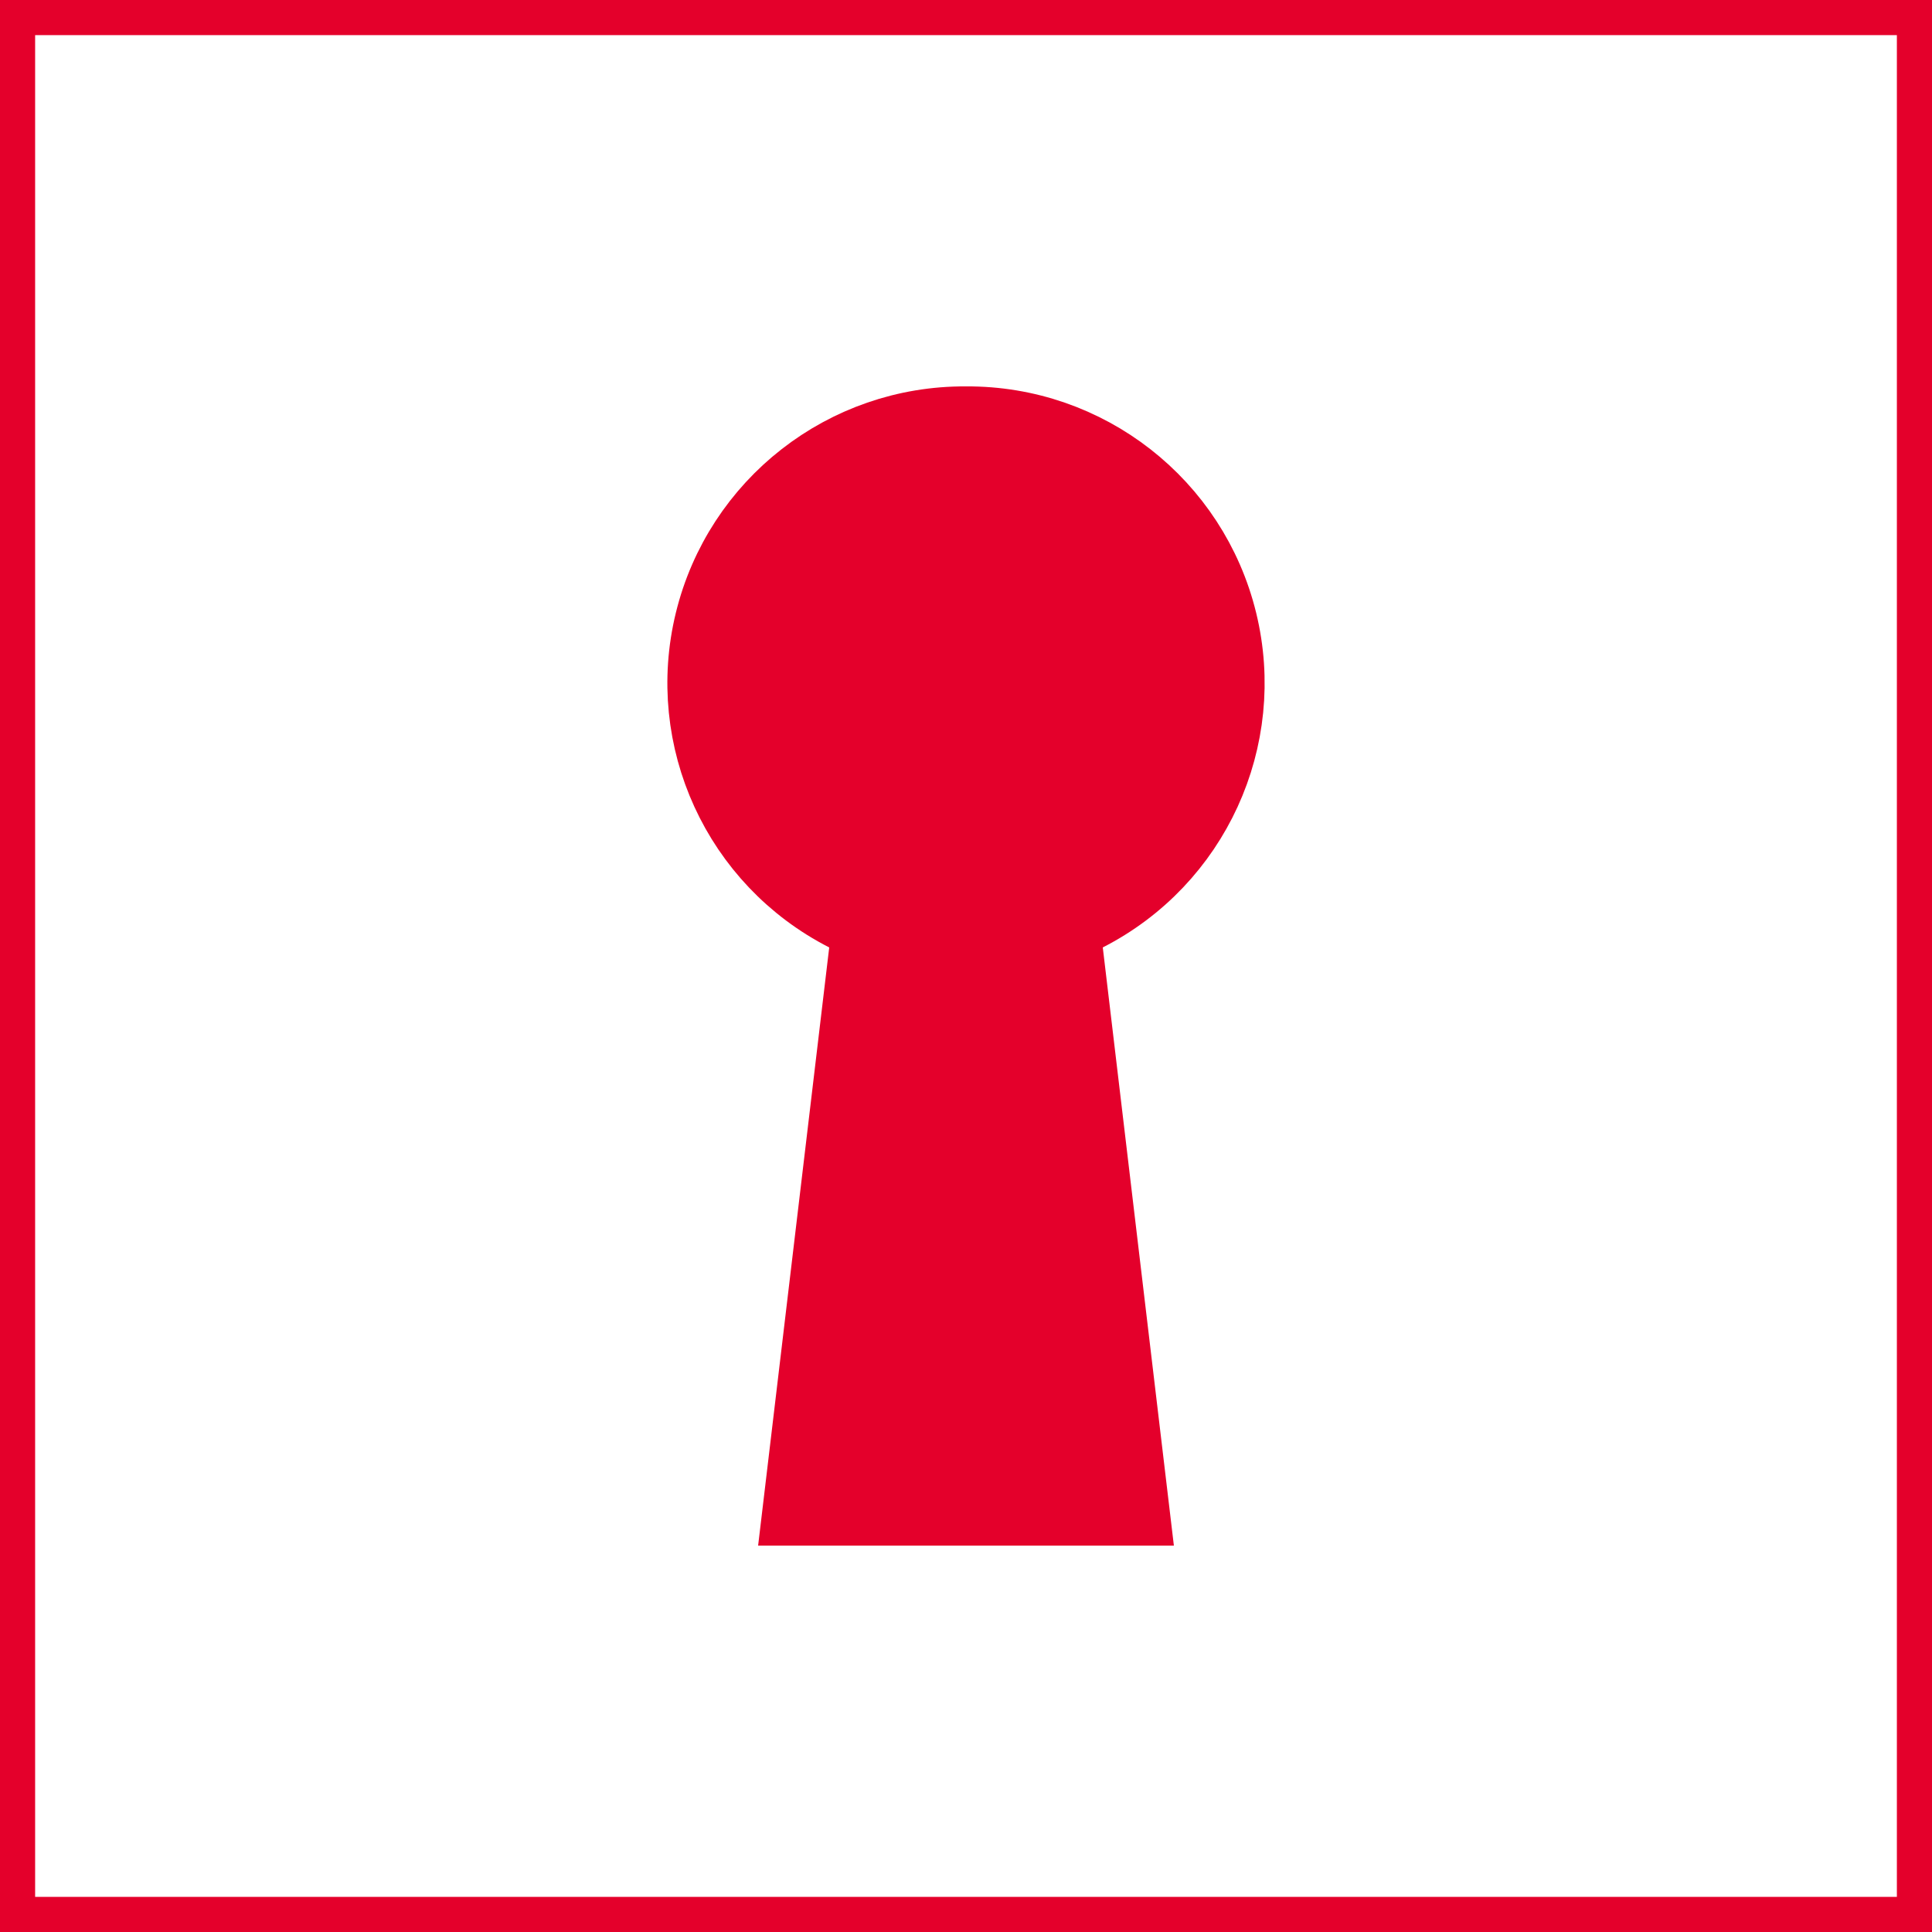
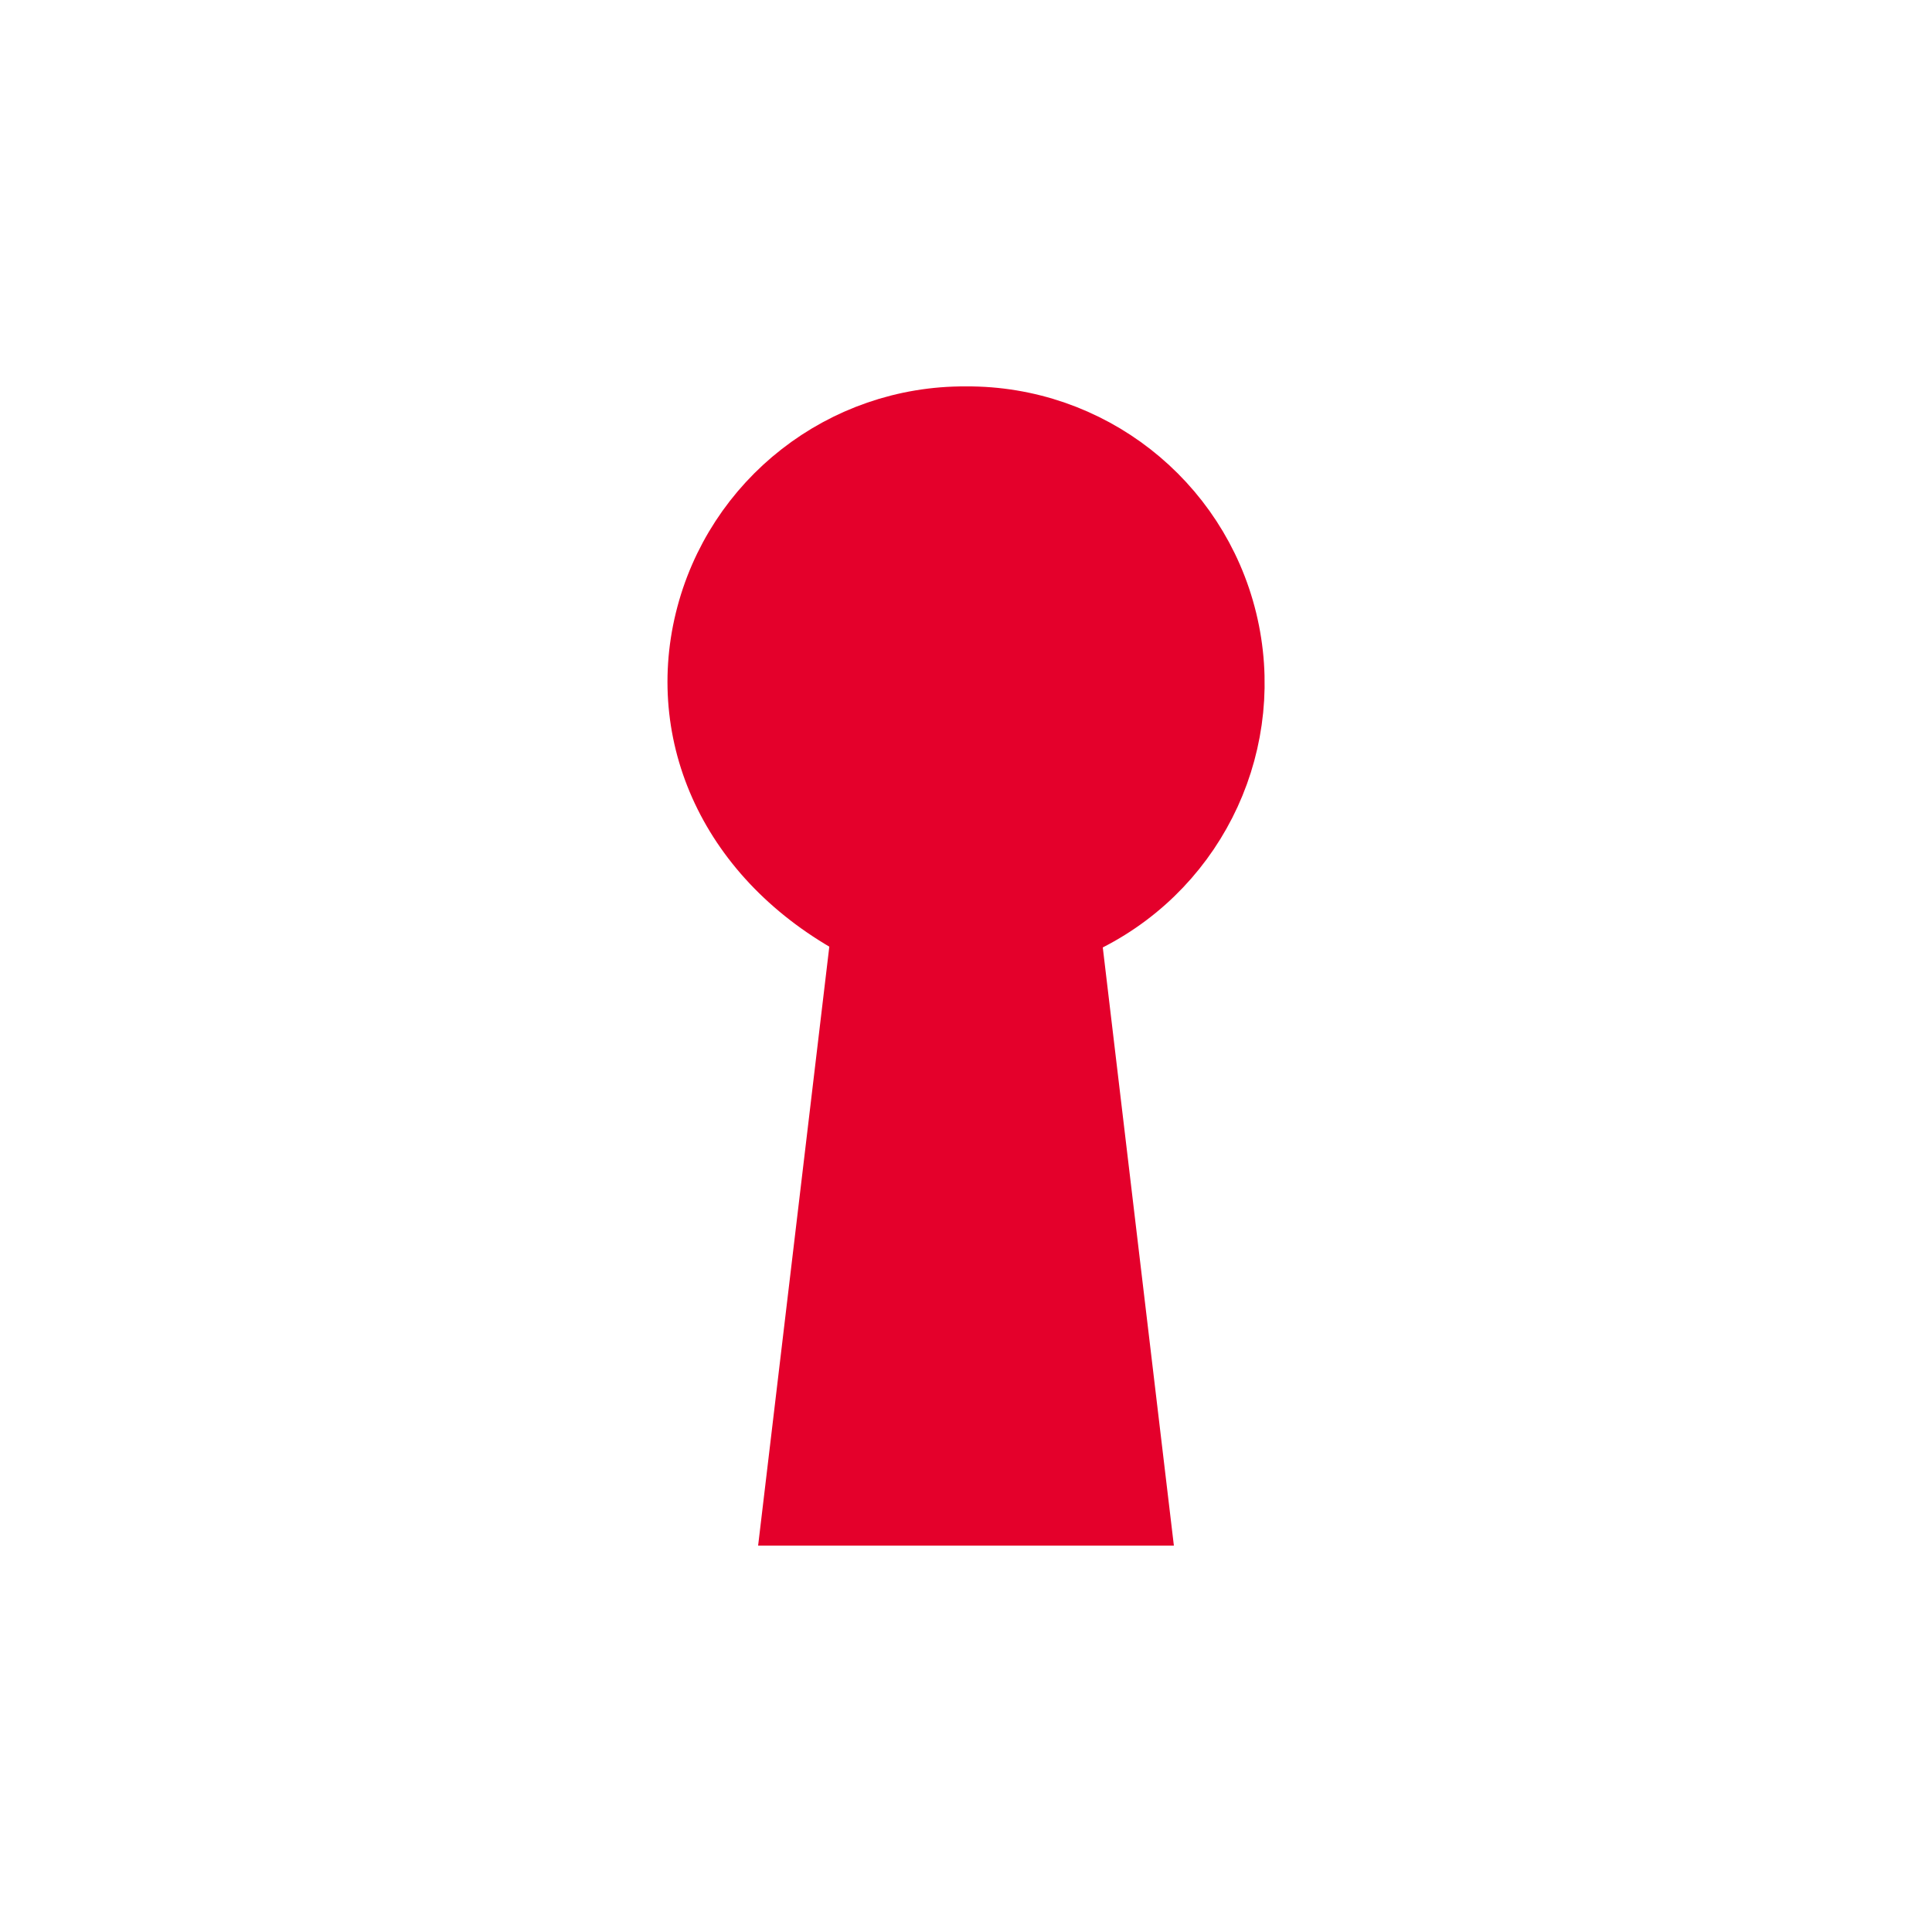
<svg xmlns="http://www.w3.org/2000/svg" width="55" height="55" viewBox="0 0 55 55" fill="none">
  <g id="Risorsa 13">
-     <rect id="Rectangle-Copy-19" x="0.5" y="0.5" width="54" height="54" stroke="#E4002B" />
-     <path id="Combined-Shape" d="M27.494 12L27.494 12L27.506 12C30.957 11.979 33.971 14.331 34.789 17.684C35.606 21.037 34.013 24.512 30.939 26.081L30.319 26.398L30.401 27.09L32.292 43H22.708L24.599 27.09L24.681 26.398L24.061 26.081C20.987 24.512 19.394 21.037 20.211 17.684C21.029 14.331 24.043 11.979 27.494 12Z" fill="#E4002B" stroke="#E4002B" stroke-width="2" />
+     <path id="Combined-Shape" d="M27.494 12L27.494 12L27.506 12C30.957 11.979 33.971 14.331 34.789 17.684C35.606 21.037 34.013 24.512 30.939 26.081L30.319 26.398L30.401 27.09L32.292 43H22.708L24.599 27.09L24.681 26.398C20.987 24.512 19.394 21.037 20.211 17.684C21.029 14.331 24.043 11.979 27.494 12Z" fill="#E4002B" stroke="#E4002B" stroke-width="2" />
  </g>
</svg>